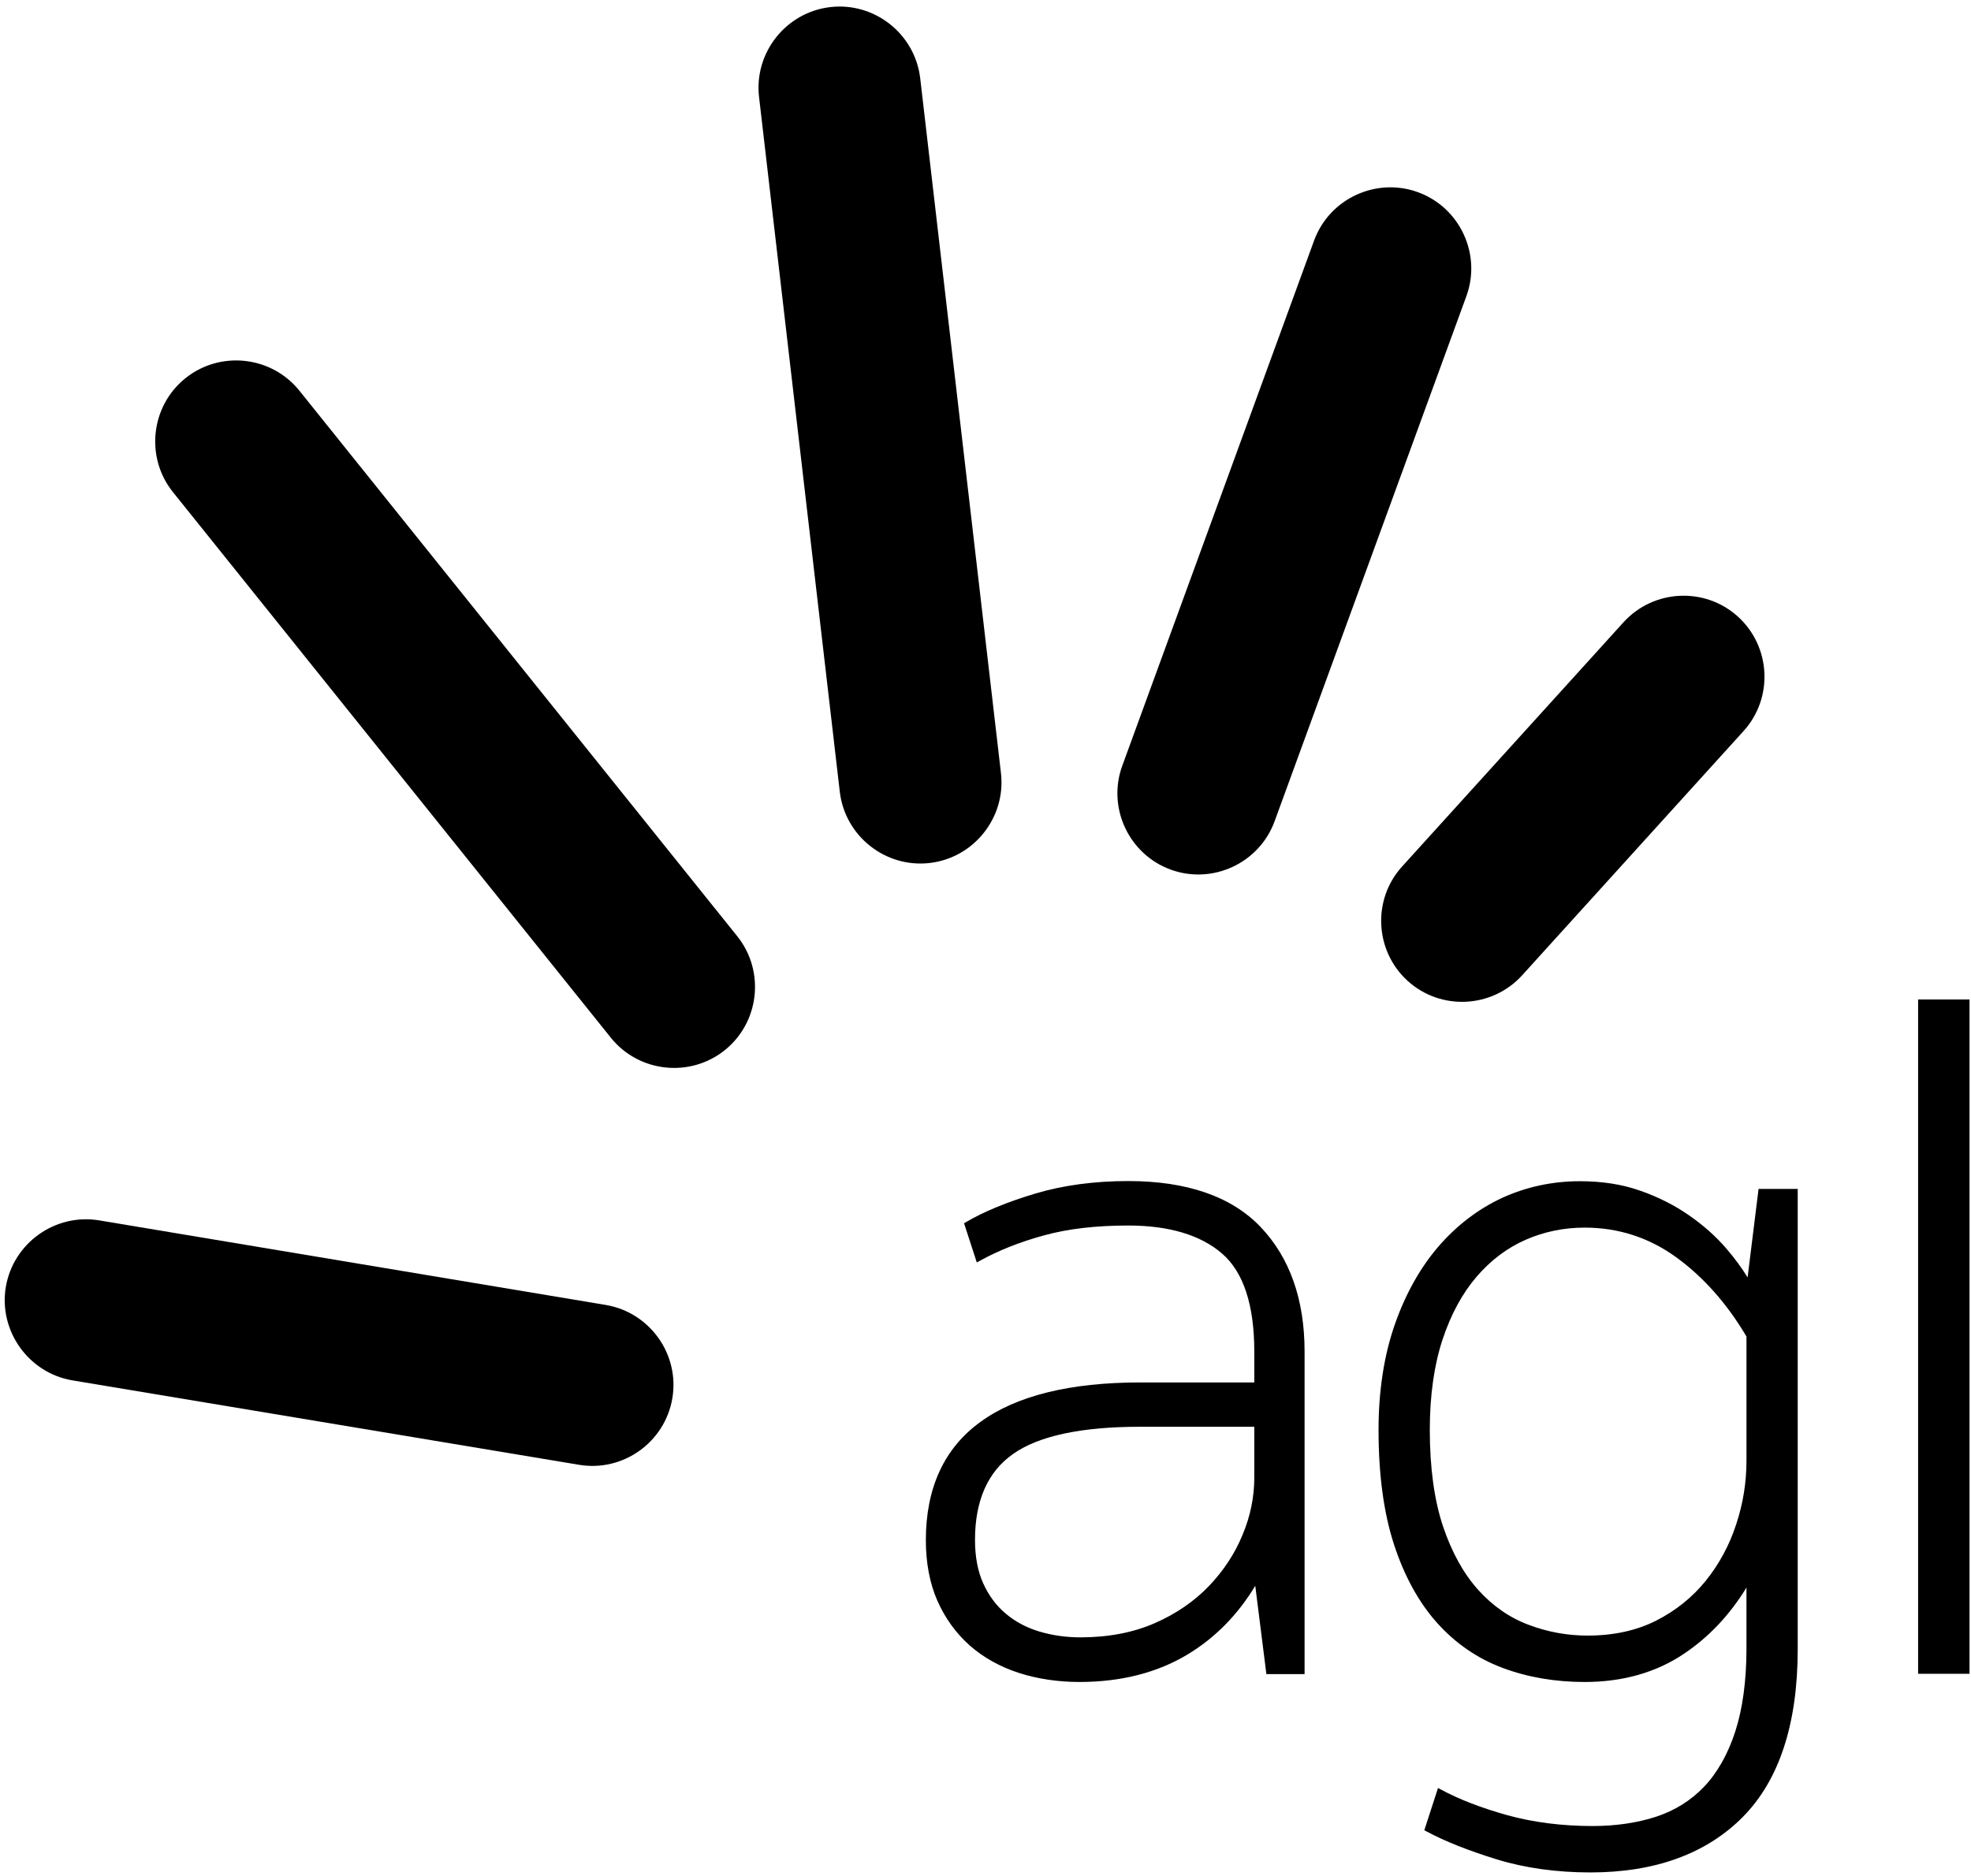
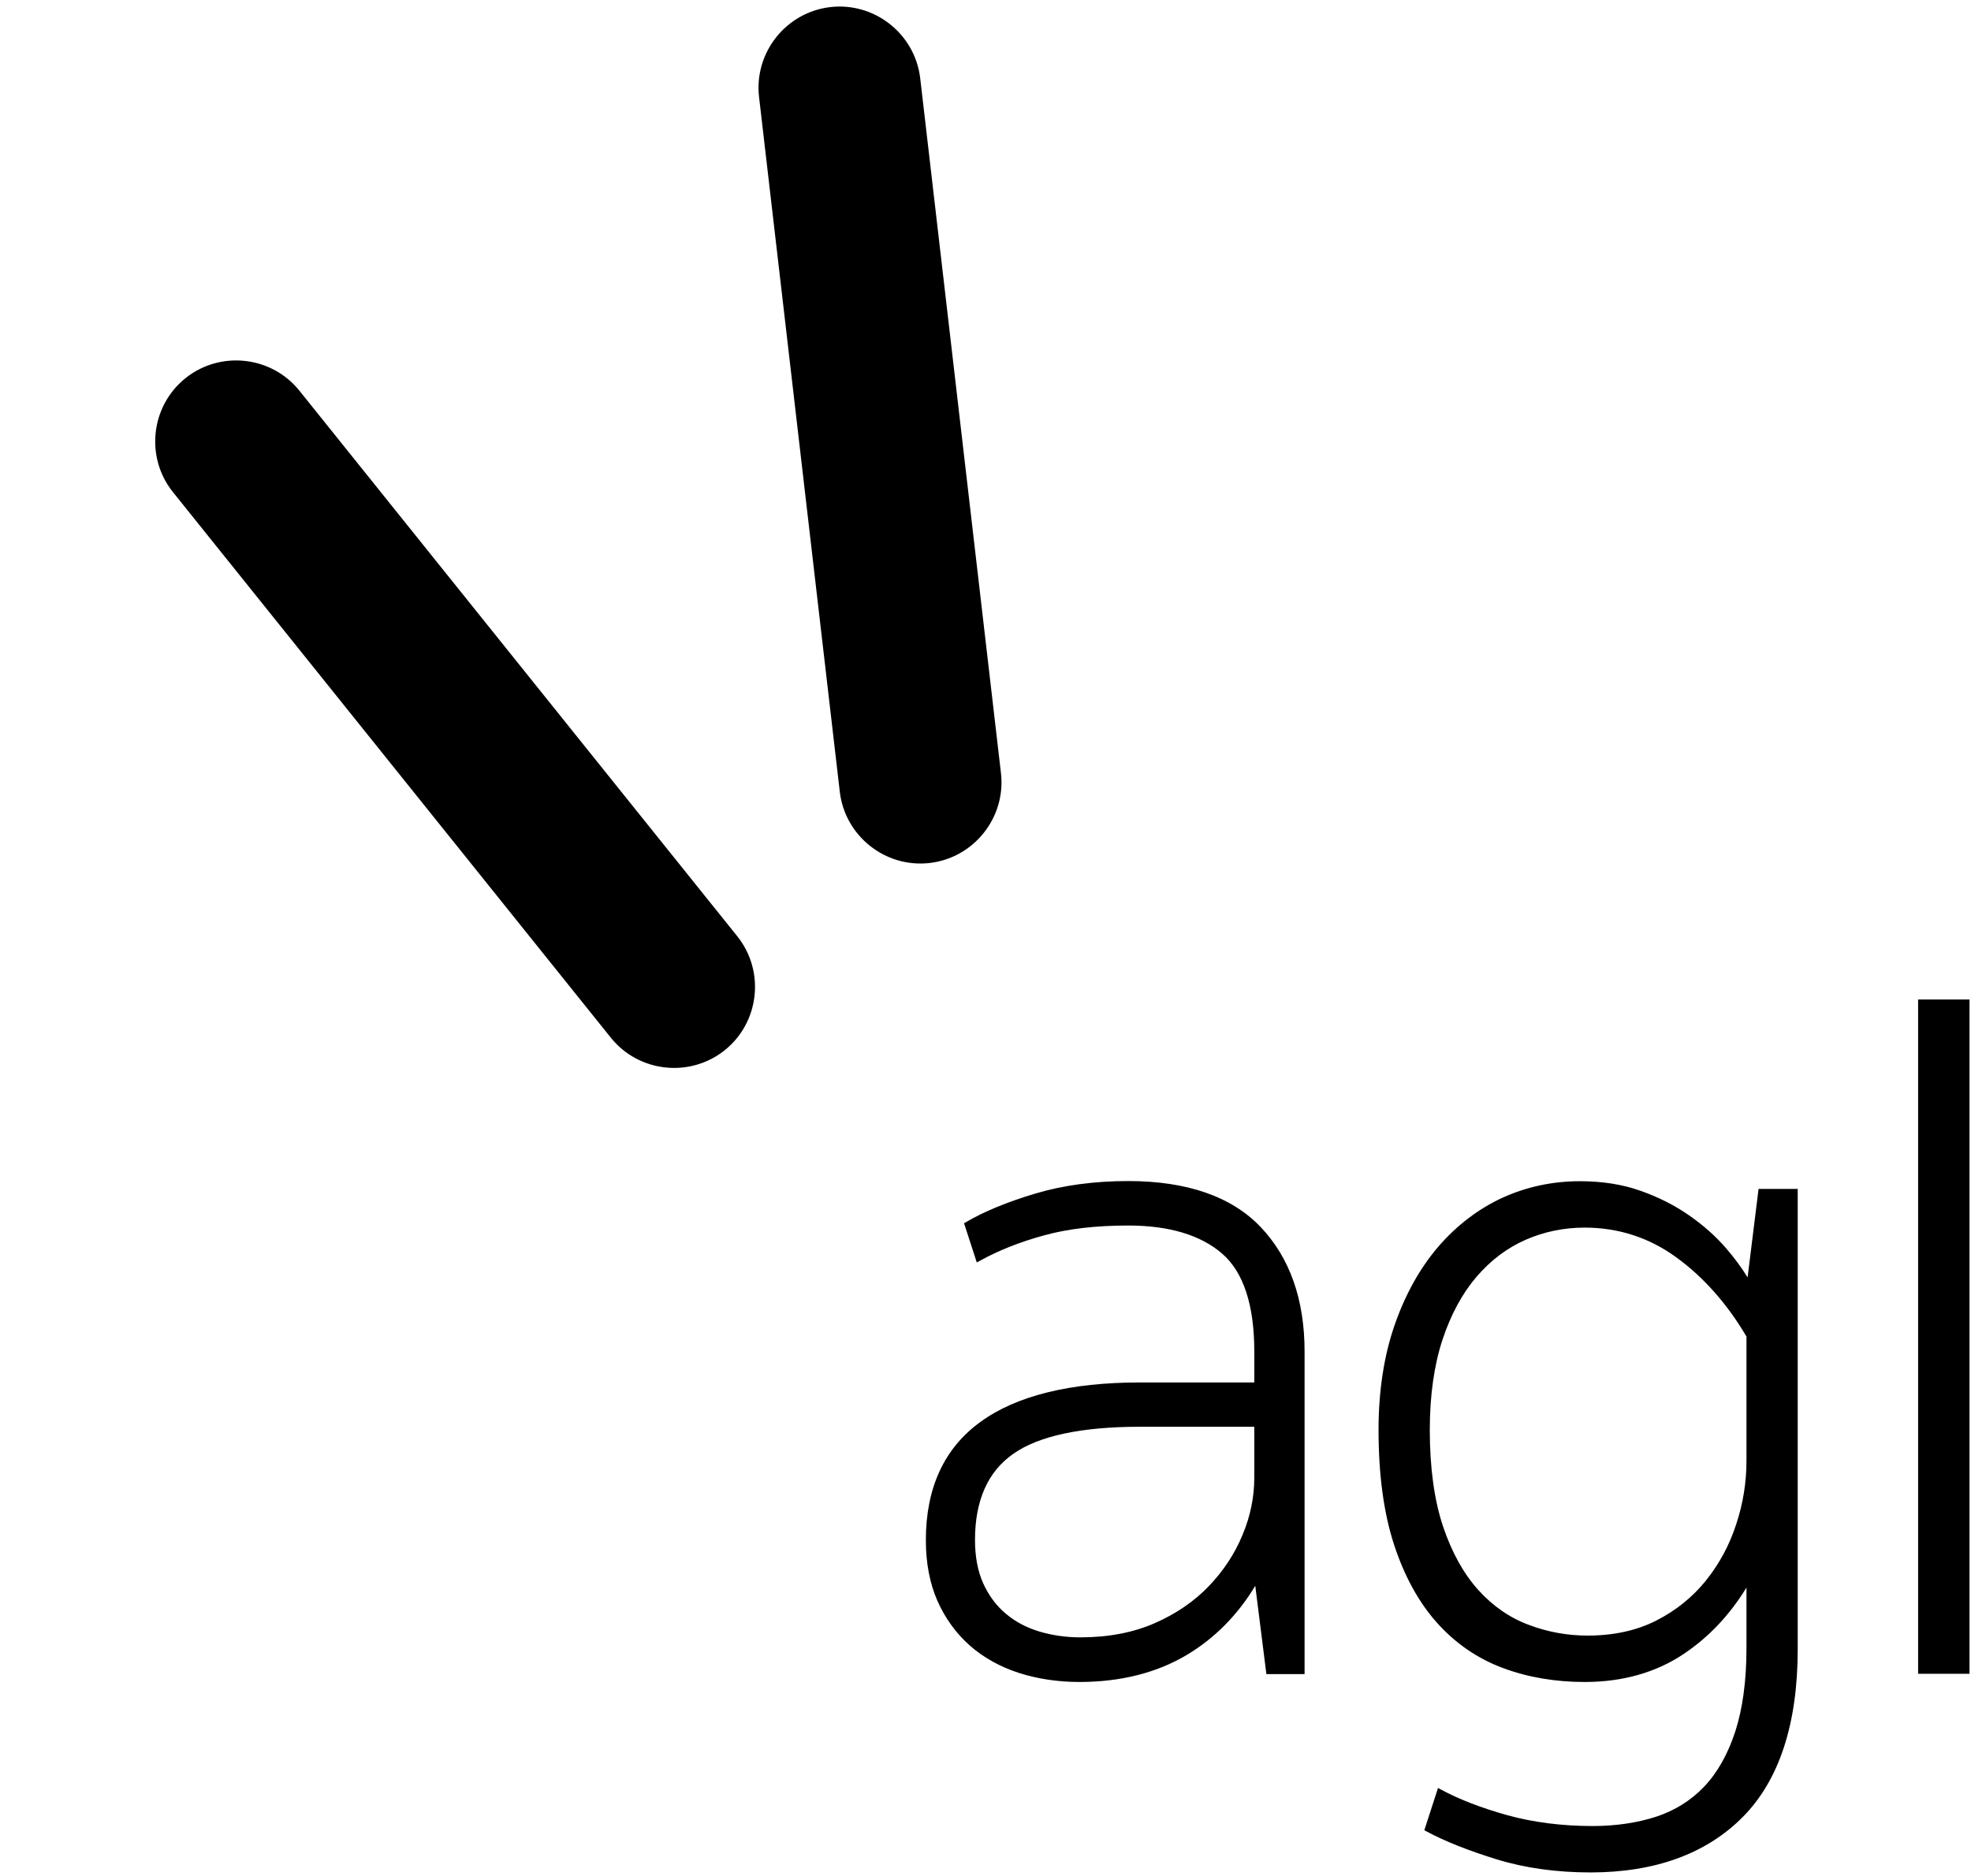
<svg xmlns="http://www.w3.org/2000/svg" xmlns:xlink="http://www.w3.org/1999/xlink" version="1.1" id="Layer_1" x="0px" y="0px" viewBox="0 0 324.1 308.5" style="enable-background:new 0 0 324.1 308.5;">
  <symbol id="g">
</symbol>
  <symbol id="h">
</symbol>
  <symbol id="i">
</symbol>
  <g transform="matrix(.353 0 0 .353 -65.171 -6.479)">
    <use xlink:href="#g" width="-32766" height="-32766" x="16383" y="16383" transform="matrix(5.886 0 0 5.886 -42021.086 55043.059)" style="overflow:visible;" />
    <g>
      <defs>
        <rect id="SVGID_1_" x="771.6" y="3794.8" width="114.3" height="108.8" />
      </defs>
      <clipPath id="SVGID_00000132784432074749089630000017590091420555268738_">
        <use xlink:href="#SVGID_1_" style="overflow:visible;" />
      </clipPath>
      <g style="clip-path:url(#SVGID_00000132784432074749089630000017590091420555268738_);">
        <use xlink:href="#g" width="-32766" height="-32766" x="16383" y="16383" transform="matrix(5.886 0 0 5.886 -41899.766 55090.145)" style="overflow:visible;" />
      </g>
    </g>
    <g>
      <defs>
        <rect id="SVGID_00000132056145816909017130000014818809092056365486_" x="710.5" y="3841.9" width="114.3" height="108.8" />
      </defs>
      <clipPath id="SVGID_00000002385833898406283600000011431759496060199552_">
        <use xlink:href="#SVGID_00000132056145816909017130000014818809092056365486_" style="overflow:visible;" />
      </clipPath>
      <g style="clip-path:url(#SVGID_00000002385833898406283600000011431759496060199552_);">
        <use xlink:href="#g" width="-32766" height="-32766" x="16383" y="16383" transform="matrix(5.886 0 0 5.886 -41960.848 55137.234)" style="overflow:visible;" />
      </g>
    </g>
    <g>
      <defs>
        <rect id="SVGID_00000119824940434427466200000000981279905907131566_" x="714" y="3889" width="114.3" height="108.8" />
      </defs>
      <clipPath id="SVGID_00000138571429938084284630000000534383853435944579_">
        <use xlink:href="#SVGID_00000119824940434427466200000000981279905907131566_" style="overflow:visible;" />
      </clipPath>
      <g style="clip-path:url(#SVGID_00000138571429938084284630000000534383853435944579_);">
        <use xlink:href="#g" width="-32766" height="-32766" x="16383" y="16383" transform="matrix(5.886 0 0 5.886 -41957.328 55184.324)" style="overflow:visible;" />
      </g>
    </g>
    <g>
      <defs>
        <rect id="SVGID_00000179627745463015268970000006352476023309547141_" x="828" y="3936" width="114.3" height="108.8" />
      </defs>
      <clipPath id="SVGID_00000060013371333882716020000012531760515141494451_">
        <use xlink:href="#SVGID_00000179627745463015268970000006352476023309547141_" style="overflow:visible;" />
      </clipPath>
      <g transform="matrix(1 0 0 1 0 -3.906250e-03)" style="clip-path:url(#SVGID_00000060013371333882716020000012531760515141494451_);">
        <use xlink:href="#g" width="-32766" height="-32766" x="16383" y="16383" transform="matrix(5.886 0 0 5.886 -41843.281 55231.41)" style="overflow:visible;" />
      </g>
    </g>
    <g>
      <defs>
        <rect id="SVGID_00000139253220797982426490000008462357167344286371_" x="654.2" y="3983.1" width="114.3" height="108.8" />
      </defs>
      <clipPath id="SVGID_00000167366254102095833870000002980670860112366776_">
        <use xlink:href="#SVGID_00000139253220797982426490000008462357167344286371_" style="overflow:visible;" />
      </clipPath>
      <g style="clip-path:url(#SVGID_00000167366254102095833870000002980670860112366776_);">
        <use xlink:href="#g" width="-32766" height="-32766" x="16383" y="16383" transform="matrix(5.886 0 0 5.886 -42017.133 55278.5)" style="overflow:visible;" />
      </g>
    </g>
    <g>
      <defs>
        <rect id="SVGID_00000023964907965548057480000008359636429555539842_" x="760.6" y="4030.2" width="114.3" height="108.8" />
      </defs>
      <clipPath id="SVGID_00000179615920940258713780000007060178347116708030_">
        <use xlink:href="#SVGID_00000023964907965548057480000008359636429555539842_" style="overflow:visible;" />
      </clipPath>
      <g style="clip-path:url(#SVGID_00000179615920940258713780000007060178347116708030_);">
        <use xlink:href="#g" width="-32766" height="-32766" x="16383" y="16383" transform="matrix(5.886 0 0 5.886 -41910.684 55325.59)" style="overflow:visible;" />
      </g>
    </g>
    <g>
      <defs>
        <rect id="SVGID_00000152252828191773421030000001617467708030280597_" x="649.9" y="4077.3" width="114.3" height="108.8" />
      </defs>
      <clipPath id="SVGID_00000096052394152540770150000009030763108308412065_">
        <use xlink:href="#SVGID_00000152252828191773421030000001617467708030280597_" style="overflow:visible;" />
      </clipPath>
      <g transform="matrix(1 0 0 1 0 -3.906250e-03)" style="clip-path:url(#SVGID_00000096052394152540770150000009030763108308412065_);">
        <use xlink:href="#g" width="-32766" height="-32766" x="16383" y="16383" transform="matrix(5.886 0 0 5.886 -42021.426 55372.676)" style="overflow:visible;" />
      </g>
    </g>
    <g>
      <defs>
-         <rect id="SVGID_00000088849113514757583390000008596329929295407799_" x="765.5" y="4204.9" width="114.3" height="108.8" />
-       </defs>
+         </defs>
      <clipPath id="SVGID_00000020389474183331617570000005527899895488221096_">
        <use xlink:href="#SVGID_00000088849113514757583390000008596329929295407799_" style="overflow:visible;" />
      </clipPath>
      <g transform="matrix(1 0 0 1 0 3.906250e-03)" style="clip-path:url(#SVGID_00000020389474183331617570000005527899895488221096_);">
        <use xlink:href="#g" width="-32766" height="-32766" x="16383" y="16383" transform="matrix(5.886 0 0 5.886 -41905.863 55500.227)" style="overflow:visible;" />
      </g>
    </g>
    <g>
      <defs>
        <rect id="SVGID_00000041290161125578161070000015248681348556207294_" x="825.4" y="4251.9" width="114.3" height="108.8" />
      </defs>
      <clipPath id="SVGID_00000005971480404956576500000001351820537181771416_">
        <use xlink:href="#SVGID_00000041290161125578161070000015248681348556207294_" style="overflow:visible;" />
      </clipPath>
      <g style="clip-path:url(#SVGID_00000005971480404956576500000001351820537181771416_);">
        <use xlink:href="#g" width="-32766" height="-32766" x="16383" y="16383" transform="matrix(5.886 0 0 5.886 -41845.914 55547.316)" style="overflow:visible;" />
      </g>
    </g>
    <g>
      <defs>
        <rect id="SVGID_00000102536886886131938620000017893629333724348577_" x="821.6" y="4299" width="114.3" height="108.8" />
      </defs>
      <clipPath id="SVGID_00000165197569982280156730000003885814002218859921_">
        <use xlink:href="#SVGID_00000102536886886131938620000017893629333724348577_" style="overflow:visible;" />
      </clipPath>
      <g style="clip-path:url(#SVGID_00000165197569982280156730000003885814002218859921_);">
        <use xlink:href="#g" width="-32766" height="-32766" x="16383" y="16383" transform="matrix(5.886 0 0 5.886 -41849.762 55594.402)" style="overflow:visible;" />
      </g>
    </g>
    <g>
      <defs>
        <rect id="SVGID_00000142895170329459324370000001330721109311536515_" x="762.7" y="4346.1" width="114.3" height="108.8" />
      </defs>
      <clipPath id="SVGID_00000023273718801496888930000016759560608046111161_">
        <use xlink:href="#SVGID_00000142895170329459324370000001330721109311536515_" style="overflow:visible;" />
      </clipPath>
      <g transform="matrix(1 0 0 1 0 3.906250e-03)" style="clip-path:url(#SVGID_00000023273718801496888930000016759560608046111161_);">
        <use xlink:href="#g" width="-32766" height="-32766" x="16383" y="16383" transform="matrix(5.886 0 0 5.886 -41908.668 55641.492)" style="overflow:visible;" />
      </g>
    </g>
    <g>
      <defs>
        <rect id="SVGID_00000050650263816607729030000000704676092273407384_" x="779.5" y="4393.2" width="114.3" height="108.8" />
      </defs>
      <clipPath id="SVGID_00000093141798240568872200000003166771814645518259_">
        <use xlink:href="#SVGID_00000050650263816607729030000000704676092273407384_" style="overflow:visible;" />
      </clipPath>
      <g style="clip-path:url(#SVGID_00000093141798240568872200000003166771814645518259_);">
        <use xlink:href="#g" width="-32766" height="-32766" x="16383" y="16383" transform="matrix(5.886 0 0 5.886 -41891.832 55688.582)" style="overflow:visible;" />
      </g>
    </g>
    <g>
      <defs>
        <rect id="SVGID_00000101104266648307886870000013931148290535242138_" x="762.2" y="4440.3" width="114.3" height="108.8" />
      </defs>
      <clipPath id="SVGID_00000120520343988275869690000011908748146281147019_">
        <use xlink:href="#SVGID_00000101104266648307886870000013931148290535242138_" style="overflow:visible;" />
      </clipPath>
      <g style="clip-path:url(#SVGID_00000120520343988275869690000011908748146281147019_);">
        <use xlink:href="#g" width="-32766" height="-32766" x="16383" y="16383" transform="matrix(5.886 0 0 5.886 -41909.164 55735.668)" style="overflow:visible;" />
      </g>
    </g>
    <g>
      <defs>
        <rect id="SVGID_00000127765805978449479470000006851290778072919456_" x="806.6" y="4567.8" width="114.3" height="108.8" />
      </defs>
      <clipPath id="SVGID_00000040549843037936783790000016110778449381233072_">
        <use xlink:href="#SVGID_00000127765805978449479470000006851290778072919456_" style="overflow:visible;" />
      </clipPath>
      <g style="clip-path:url(#SVGID_00000040549843037936783790000016110778449381233072_);">
        <use xlink:href="#g" width="-32766" height="-32766" x="16383" y="16383" transform="matrix(5.886 0 0 5.886 -41864.727 55863.211)" style="overflow:visible;" />
      </g>
    </g>
    <g>
      <defs>
        <rect id="SVGID_00000134938202637966964670000011543775519847206065_" x="820.6" y="4614.9" width="114.3" height="108.8" />
      </defs>
      <clipPath id="SVGID_00000080175238715501207140000015489492834174357420_">
        <use xlink:href="#SVGID_00000134938202637966964670000011543775519847206065_" style="overflow:visible;" />
      </clipPath>
      <g style="clip-path:url(#SVGID_00000080175238715501207140000015489492834174357420_);">
        <use xlink:href="#g" width="-32766" height="-32766" x="16383" y="16383" transform="matrix(5.886 0 0 5.886 -41850.695 55910.301)" style="overflow:visible;" />
      </g>
    </g>
    <g>
      <defs>
        <rect id="SVGID_00000024000742031302878120000001725697301982271929_" x="643.8" y="4662" width="114.3" height="108.8" />
      </defs>
      <clipPath id="SVGID_00000052095329647651826430000016670325685098413736_">
        <use xlink:href="#SVGID_00000024000742031302878120000001725697301982271929_" style="overflow:visible;" />
      </clipPath>
      <g transform="matrix(1 0 0 1 0 -3.906250e-03)" style="clip-path:url(#SVGID_00000052095329647651826430000016670325685098413736_);">
        <use xlink:href="#g" width="-32766" height="-32766" x="16383" y="16383" transform="matrix(5.886 0 0 5.886 -42027.566 55957.387)" style="overflow:visible;" />
      </g>
    </g>
    <g>
      <defs>
        <rect id="SVGID_00000083056574505187991220000011303508430016368792_" x="756.4" y="4709.1" width="114.3" height="108.8" />
      </defs>
      <clipPath id="SVGID_00000016755934191819422850000012063052631952779681_">
        <use xlink:href="#SVGID_00000083056574505187991220000011303508430016368792_" style="overflow:visible;" />
      </clipPath>
      <g style="clip-path:url(#SVGID_00000016755934191819422850000012063052631952779681_);">
        <use xlink:href="#g" width="-32766" height="-32766" x="16383" y="16383" transform="matrix(5.886 0 0 5.886 -41914.941 56004.477)" style="overflow:visible;" />
      </g>
    </g>
    <g>
      <defs>
        <rect id="SVGID_00000035516302170934665210000002936386993227890594_" x="2351.2" y="3747.7" width="114.3" height="108.8" />
      </defs>
      <clipPath id="SVGID_00000111157958429672138240000010965260522655276722_">
        <use xlink:href="#SVGID_00000035516302170934665210000002936386993227890594_" style="overflow:visible;" />
      </clipPath>
      <g transform="matrix(1 0 0 1 0 -3.906250e-03)" style="clip-path:url(#SVGID_00000111157958429672138240000010965260522655276722_);">
        <use xlink:href="#g" width="-32766" height="-32766" x="16383" y="16383" transform="matrix(5.886 0 0 5.886 -40320.152 55043.086)" style="overflow:visible;" />
      </g>
    </g>
    <g>
      <defs>
        <rect id="SVGID_00000146475413938579554940000001243596470118911912_" x="2392.9" y="3875.3" width="114.3" height="108.8" />
      </defs>
      <clipPath id="SVGID_00000052081477584576948170000007693326923568516279_">
        <use xlink:href="#SVGID_00000146475413938579554940000001243596470118911912_" style="overflow:visible;" />
      </clipPath>
      <g transform="matrix(1 0 0 1 0 3.906250e-03)" style="clip-path:url(#SVGID_00000052081477584576948170000007693326923568516279_);">
        <use xlink:href="#g" width="-32766" height="-32766" x="16383" y="16383" transform="matrix(5.886 0 0 5.886 -40278.465 55170.637)" style="overflow:visible;" />
      </g>
    </g>
    <g>
      <defs>
        <rect id="SVGID_00000013174303544278466600000011824713398182215579_" x="2386.5" y="3922.4" width="114.3" height="108.8" />
      </defs>
      <clipPath id="SVGID_00000108280263269525294880000013041599414973735044_">
        <use xlink:href="#SVGID_00000013174303544278466600000011824713398182215579_" style="overflow:visible;" />
      </clipPath>
      <g transform="matrix(1 0 0 1 0 3.906250e-03)" style="clip-path:url(#SVGID_00000108280263269525294880000013041599414973735044_);">
        <use xlink:href="#g" width="-32766" height="-32766" x="16383" y="16383" transform="matrix(5.886 0 0 5.886 -40284.84 55217.723)" style="overflow:visible;" />
      </g>
    </g>
    <g>
      <defs>
        <rect id="SVGID_00000105412395833365279810000014974461310675632564_" x="2300.7" y="3969.4" width="114.3" height="108.8" />
      </defs>
      <clipPath id="SVGID_00000143598063549164160010000010979416912556145583_">
        <use xlink:href="#SVGID_00000105412395833365279810000014974461310675632564_" style="overflow:visible;" />
      </clipPath>
      <g style="clip-path:url(#SVGID_00000143598063549164160010000010979416912556145583_);">
        <use xlink:href="#g" width="-32766" height="-32766" x="16383" y="16383" transform="matrix(5.886 0 0 5.886 -40370.637 55264.812)" style="overflow:visible;" />
      </g>
    </g>
    <g>
      <defs>
        <rect id="SVGID_00000102543577930556545510000011067055846550379145_" x="2359" y="4016.5" width="114.3" height="108.8" />
      </defs>
      <clipPath id="SVGID_00000116229829945705672910000018312324215724288672_">
        <use xlink:href="#SVGID_00000102543577930556545510000011067055846550379145_" style="overflow:visible;" />
      </clipPath>
      <g transform="matrix(1 0 0 1 0 -3.906250e-03)" style="clip-path:url(#SVGID_00000116229829945705672910000018312324215724288672_);">
        <use xlink:href="#g" width="-32766" height="-32766" x="16383" y="16383" transform="matrix(5.886 0 0 5.886 -40312.34 55311.863)" style="overflow:visible;" />
      </g>
    </g>
    <g>
      <defs>
        <rect id="SVGID_00000007422487799073489780000009842961676649604255_" x="2376.1" y="4063.6" width="114.3" height="108.8" />
      </defs>
      <clipPath id="SVGID_00000119075951773841608750000011060679425682776971_">
        <use xlink:href="#SVGID_00000007422487799073489780000009842961676649604255_" style="overflow:visible;" />
      </clipPath>
      <g style="clip-path:url(#SVGID_00000119075951773841608750000011060679425682776971_);">
        <use xlink:href="#g" width="-32766" height="-32766" x="16383" y="16383" transform="matrix(5.886 0 0 5.886 -40295.242 55358.953)" style="overflow:visible;" />
      </g>
    </g>
    <g>
      <defs>
        <rect id="SVGID_00000072280073818985265870000007139670238313913770_" x="2343.2" y="4110.7" width="114.3" height="108.8" />
      </defs>
      <clipPath id="SVGID_00000049944500349495493940000008294829738466945935_">
        <use xlink:href="#SVGID_00000072280073818985265870000007139670238313913770_" style="overflow:visible;" />
      </clipPath>
      <g style="clip-path:url(#SVGID_00000049944500349495493940000008294829738466945935_);">
        <use xlink:href="#g" width="-32766" height="-32766" x="16383" y="16383" transform="matrix(5.886 0 0 5.886 -40328.145 55406.043)" style="overflow:visible;" />
      </g>
    </g>
    <g>
      <defs>
        <rect id="SVGID_00000019670232650555824270000009238894906117895101_" x="2310.3" y="4238.2" width="114.3" height="108.8" />
      </defs>
      <clipPath id="SVGID_00000011002103844244383710000015737428003035659400_">
        <use xlink:href="#SVGID_00000019670232650555824270000009238894906117895101_" style="overflow:visible;" />
      </clipPath>
      <g transform="matrix(1 0 0 1 0 -3.906250e-03)" style="clip-path:url(#SVGID_00000011002103844244383710000015737428003035659400_);">
        <use xlink:href="#g" width="-32766" height="-32766" x="16383" y="16383" transform="matrix(5.886 0 0 5.886 -40361.035 55533.582)" style="overflow:visible;" />
      </g>
    </g>
    <g>
      <defs>
        <rect id="SVGID_00000167379602922206867330000012446985964206977413_" x="2333.6" y="4285.3" width="114.3" height="108.8" />
      </defs>
      <clipPath id="SVGID_00000137119328035208954380000013618568232512855726_">
        <use xlink:href="#SVGID_00000167379602922206867330000012446985964206977413_" style="overflow:visible;" />
      </clipPath>
      <g style="clip-path:url(#SVGID_00000137119328035208954380000013618568232512855726_);">
        <use xlink:href="#g" width="-32766" height="-32766" x="16383" y="16383" transform="matrix(5.886 0 0 5.886 -40337.695 55580.672)" style="overflow:visible;" />
      </g>
    </g>
    <g>
      <defs>
        <rect id="SVGID_00000176725491095350857050000005658191418374750121_" x="2369.4" y="4332.4" width="114.3" height="108.8" />
      </defs>
      <clipPath id="SVGID_00000172418716268872782590000007631737025632532403_">
        <use xlink:href="#SVGID_00000176725491095350857050000005658191418374750121_" style="overflow:visible;" />
      </clipPath>
      <g transform="matrix(1 0 0 1 0 -3.906250e-03)" style="clip-path:url(#SVGID_00000172418716268872782590000007631737025632532403_);">
        <use xlink:href="#g" width="-32766" height="-32766" x="16383" y="16383" transform="matrix(5.886 0 0 5.886 -40301.918 55627.762)" style="overflow:visible;" />
      </g>
    </g>
    <g>
      <defs>
        <rect id="SVGID_00000003792480898109842220000010927824410904734137_" x="2280.6" y="4379.5" width="114.3" height="108.8" />
      </defs>
      <clipPath id="SVGID_00000007397038194288372890000009981425262936900514_">
        <use xlink:href="#SVGID_00000003792480898109842220000010927824410904734137_" style="overflow:visible;" />
      </clipPath>
      <g transform="matrix(1 0 0 1 0 3.906250e-03)" style="clip-path:url(#SVGID_00000007397038194288372890000009981425262936900514_);">
        <use xlink:href="#g" width="-32766" height="-32766" x="16383" y="16383" transform="matrix(5.886 0 0 5.886 -40390.699 55674.848)" style="overflow:visible;" />
      </g>
    </g>
    <g>
      <defs>
        <rect id="SVGID_00000051348638361327091670000018433568189954928260_" x="2220.6" y="4426.6" width="114.3" height="108.8" />
      </defs>
      <clipPath id="SVGID_00000158029320705461660740000006850429446632651161_">
        <use xlink:href="#SVGID_00000051348638361327091670000018433568189954928260_" style="overflow:visible;" />
      </clipPath>
      <g style="clip-path:url(#SVGID_00000158029320705461660740000006850429446632651161_);">
        <use xlink:href="#g" width="-32766" height="-32766" x="16383" y="16383" transform="matrix(5.886 0 0 5.886 -40450.773 55721.938)" style="overflow:visible;" />
      </g>
    </g>
    <g>
      <defs>
        <rect id="SVGID_00000072996467622620341990000004641671548268209564_" x="2340.8" y="4473.7" width="114.3" height="108.8" />
      </defs>
      <clipPath id="SVGID_00000110440296725280719010000018043620772604865448_">
        <use xlink:href="#SVGID_00000072996467622620341990000004641671548268209564_" style="overflow:visible;" />
      </clipPath>
      <g style="clip-path:url(#SVGID_00000110440296725280719010000018043620772604865448_);">
        <use xlink:href="#g" width="-32766" height="-32766" x="16383" y="16383" transform="matrix(5.886 0 0 5.886 -40330.559 55769.023)" style="overflow:visible;" />
      </g>
    </g>
    <use xlink:href="#h" width="-32766" height="-32766" x="16383" y="16383" transform="matrix(5.886 0 0 5.886 -40483.578 55890.668)" style="overflow:visible;" />
    <g>
      <defs>
        <rect id="SVGID_00000152984492782894921300000008441905503362488457_" x="2353.2" y="4636.5" width="114.3" height="108.8" />
      </defs>
      <clipPath id="SVGID_00000000188518140371589810000013176870064581604998_">
        <use xlink:href="#SVGID_00000152984492782894921300000008441905503362488457_" style="overflow:visible;" />
      </clipPath>
      <g style="clip-path:url(#SVGID_00000000188518140371589810000013176870064581604998_);">
        <use xlink:href="#h" width="-32766" height="-32766" x="16383" y="16383" transform="matrix(5.886 0 0 5.886 -40318.113 55931.867)" style="overflow:visible;" />
      </g>
    </g>
    <g>
      <defs>
        <rect id="SVGID_00000155147980216976281810000012908729841223119760_" x="2396.7" y="4677.7" width="114.3" height="108.8" />
      </defs>
      <clipPath id="SVGID_00000033329240959627895730000015545666279286668205_">
        <use xlink:href="#SVGID_00000155147980216976281810000012908729841223119760_" style="overflow:visible;" />
      </clipPath>
      <g transform="matrix(1 0 0 1 0 -3.906250e-03)" style="clip-path:url(#SVGID_00000033329240959627895730000015545666279286668205_);">
        <use xlink:href="#h" width="-32766" height="-32766" x="16383" y="16383" transform="matrix(5.886 0 0 5.886 -40274.59 55973.066)" style="overflow:visible;" />
      </g>
    </g>
    <use xlink:href="#i" width="-32766" height="-32766" x="16383" y="16383" transform="matrix(5.886 0 0 5.886 -42370.547 54849.602)" style="overflow:visible;" />
  </g>
  <g transform="matrix(.265 0 0 .265 .132 .133)">
    <path d="M699.6,732.5c-21,0-40.4,2.6-57.8,7.8c-17.3,5.2-31.7,11.1-42.9,17.7l-1.2,0.7l7.9,24.3l1.9-1&#10;  c11.7-6.5,25.2-11.8,39.9-15.8c14.8-4.1,32.3-6.1,52.2-6.1c25.3,0,44.9,5.9,58.2,17.4c13.3,11.5,20,32,20,60.8v19.2h-70.9&#10;  c-43.3,0-76.6,8.2-98.9,24.4c-22.6,16.3-34,41-34,73.5c0,14.1,2.4,26.8,7.2,37.7c4.8,10.8,11.6,20.2,20.1,27.7&#10;  c8.5,7.5,18.8,13.2,30.5,17c11.6,3.7,24.2,5.6,37.5,5.6c25.6,0,48.1-5.7,66.8-16.9c17.2-10.3,31.4-24.7,42.3-42.8l6.9,54.8H809&#10;  V838.3c0-32.3-9.2-58.3-27.3-77.3C763.7,742.1,736,732.5,699.6,732.5L699.6,732.5z M777.8,885v31.5c0,12-2.4,24-7.3,35.6&#10;  c-4.8,11.7-11.8,22.3-20.9,31.8c-9,9.4-20.3,17.2-33.6,23c-13.2,5.8-28.7,8.8-46.1,8.8c-8.8,0-17.3-1.2-25.4-3.6&#10;  c-8-2.4-15-6.1-20.9-11.1c-5.9-4.9-10.6-11.3-14-18.8c-3.4-7.5-5.1-16.6-5.1-27c0-24.3,7.9-42.3,23.6-53.3&#10;  c15.8-11.2,42.3-16.9,78.7-16.9L777.8,885L777.8,885z M1083.9,792.3c-3.7-6-8.1-12-13.2-17.9c-6.4-7.5-14.2-14.4-23.1-20.6&#10;  c-8.9-6.2-19.1-11.4-30.3-15.3c-11.2-4-23.9-5.9-37.5-5.9c-17,0-33.2,3.5-48.1,10.3c-14.9,6.9-28.3,17.1-39.7,30.3&#10;  c-11.4,13.3-20.5,29.6-27.1,48.6c-6.6,19-10,40.9-10,65.2c0,27.6,3.2,51.5,9.6,71.1c6.4,19.6,15.4,36,26.8,48.7&#10;  c11.4,12.7,25.1,22.1,40.7,27.9c15.5,5.8,32.6,8.7,50.8,8.7c23.6,0,44.4-5.9,61.6-17.5c15.5-10.4,28.5-24.2,38.8-41.1v37.7&#10;  c0,20.2-2.4,37.6-7,51.8c-4.6,14-11.1,25.5-19.3,34.1c-8.2,8.6-18.2,14.8-29.7,18.6c-11.7,3.8-25,5.8-39.5,5.8&#10;  c-19,0-36.8-2.3-52.8-6.7c-16.1-4.5-29.9-9.8-41.2-15.9l-1.9-1l-8.5,26.2l1.3,0.7c11.5,6.2,26.2,12,43.7,17.4&#10;  c17.6,5.4,37.1,8.1,58.1,8.1c40.1,0,71.9-11.6,94.5-34.4c22.6-22.8,34.1-57.8,34.1-104.1V737.4h-24.3L1083.9,792.3z M1083.2,829&#10;  v77.1c0,13.3-2.1,26.6-6.4,39.5c-4.2,12.9-10.5,24.6-18.8,34.9c-8.2,10.2-18.6,18.6-30.8,24.8c-12.2,6.2-26.5,9.3-42.6,9.3&#10;  c-12.5,0-24.8-2.2-36.6-6.7c-11.8-4.4-22.3-11.7-31.3-21.7c-9-10-16.4-23.3-21.8-39.4c-5.4-16.2-8.2-36.3-8.2-59.8&#10;  c0-21.5,2.7-40.3,7.9-56.1c5.2-15.7,12.4-28.9,21.2-39.1c8.8-10.2,19-17.9,30.5-22.9c11.4-5,23.7-7.5,36.5-7.5&#10;  c20.9,0,40,6.2,56.8,18.4C1056.4,792,1071.1,808.5,1083.2,829L1083.2,829z M1189.7,619.8h31.9v418.5h-31.9V619.8z" />
    <path d="M114.6,234.2c21.6-17.3,53.4-13.8,70.7,7.8L457,580.6c17.3,21.6,13.8,53.4-7.8,70.7c-21.6,17.3-53.4,13.8-70.7-7.8&#10;  L106.8,304.9C89.5,283.3,93,251.5,114.6,234.2z" />
-     <path d="M3.1,798.3C7.7,771,33.7,752.4,61,756.9l314.4,52.5c27.3,4.6,45.9,30.6,41.3,57.9c-4.6,27.3-30.6,45.9-57.9,41.3&#10;  L44.4,856.2C17.2,851.6-1.4,825.5,3.1,798.3z" />
    <path d="M514.7,3.9c27.5-3.2,52.6,16.7,55.8,44.2l50.1,431.2c3.2,27.5-16.7,52.6-44.2,55.8c-27.5,3.2-52.6-16.7-55.8-44.2&#10;  L470.5,59.7C467.3,32.2,487.2,7.1,514.7,3.9L514.7,3.9z" />
-     <path d="M879.4,118.8c26,9.5,39.5,38.5,30,64.5l-119,325.9c-9.5,26-38.5,39.5-64.5,30c-26-9.5-39.5-38.5-30-64.5l119-325.9&#10;  C824.4,122.8,853.4,109.3,879.4,118.8z" />
-     <path d="M1077.9,382.2c20.5,18.6,22.1,50.5,3.5,71L944,604.8c-18.6,20.5-50.5,22.1-71,3.5c-20.5-18.6-22.1-50.5-3.5-71l137.4-151.6&#10;  C1025.5,365.2,1057.4,363.6,1077.9,382.2L1077.9,382.2z" />
  </g>
</svg>